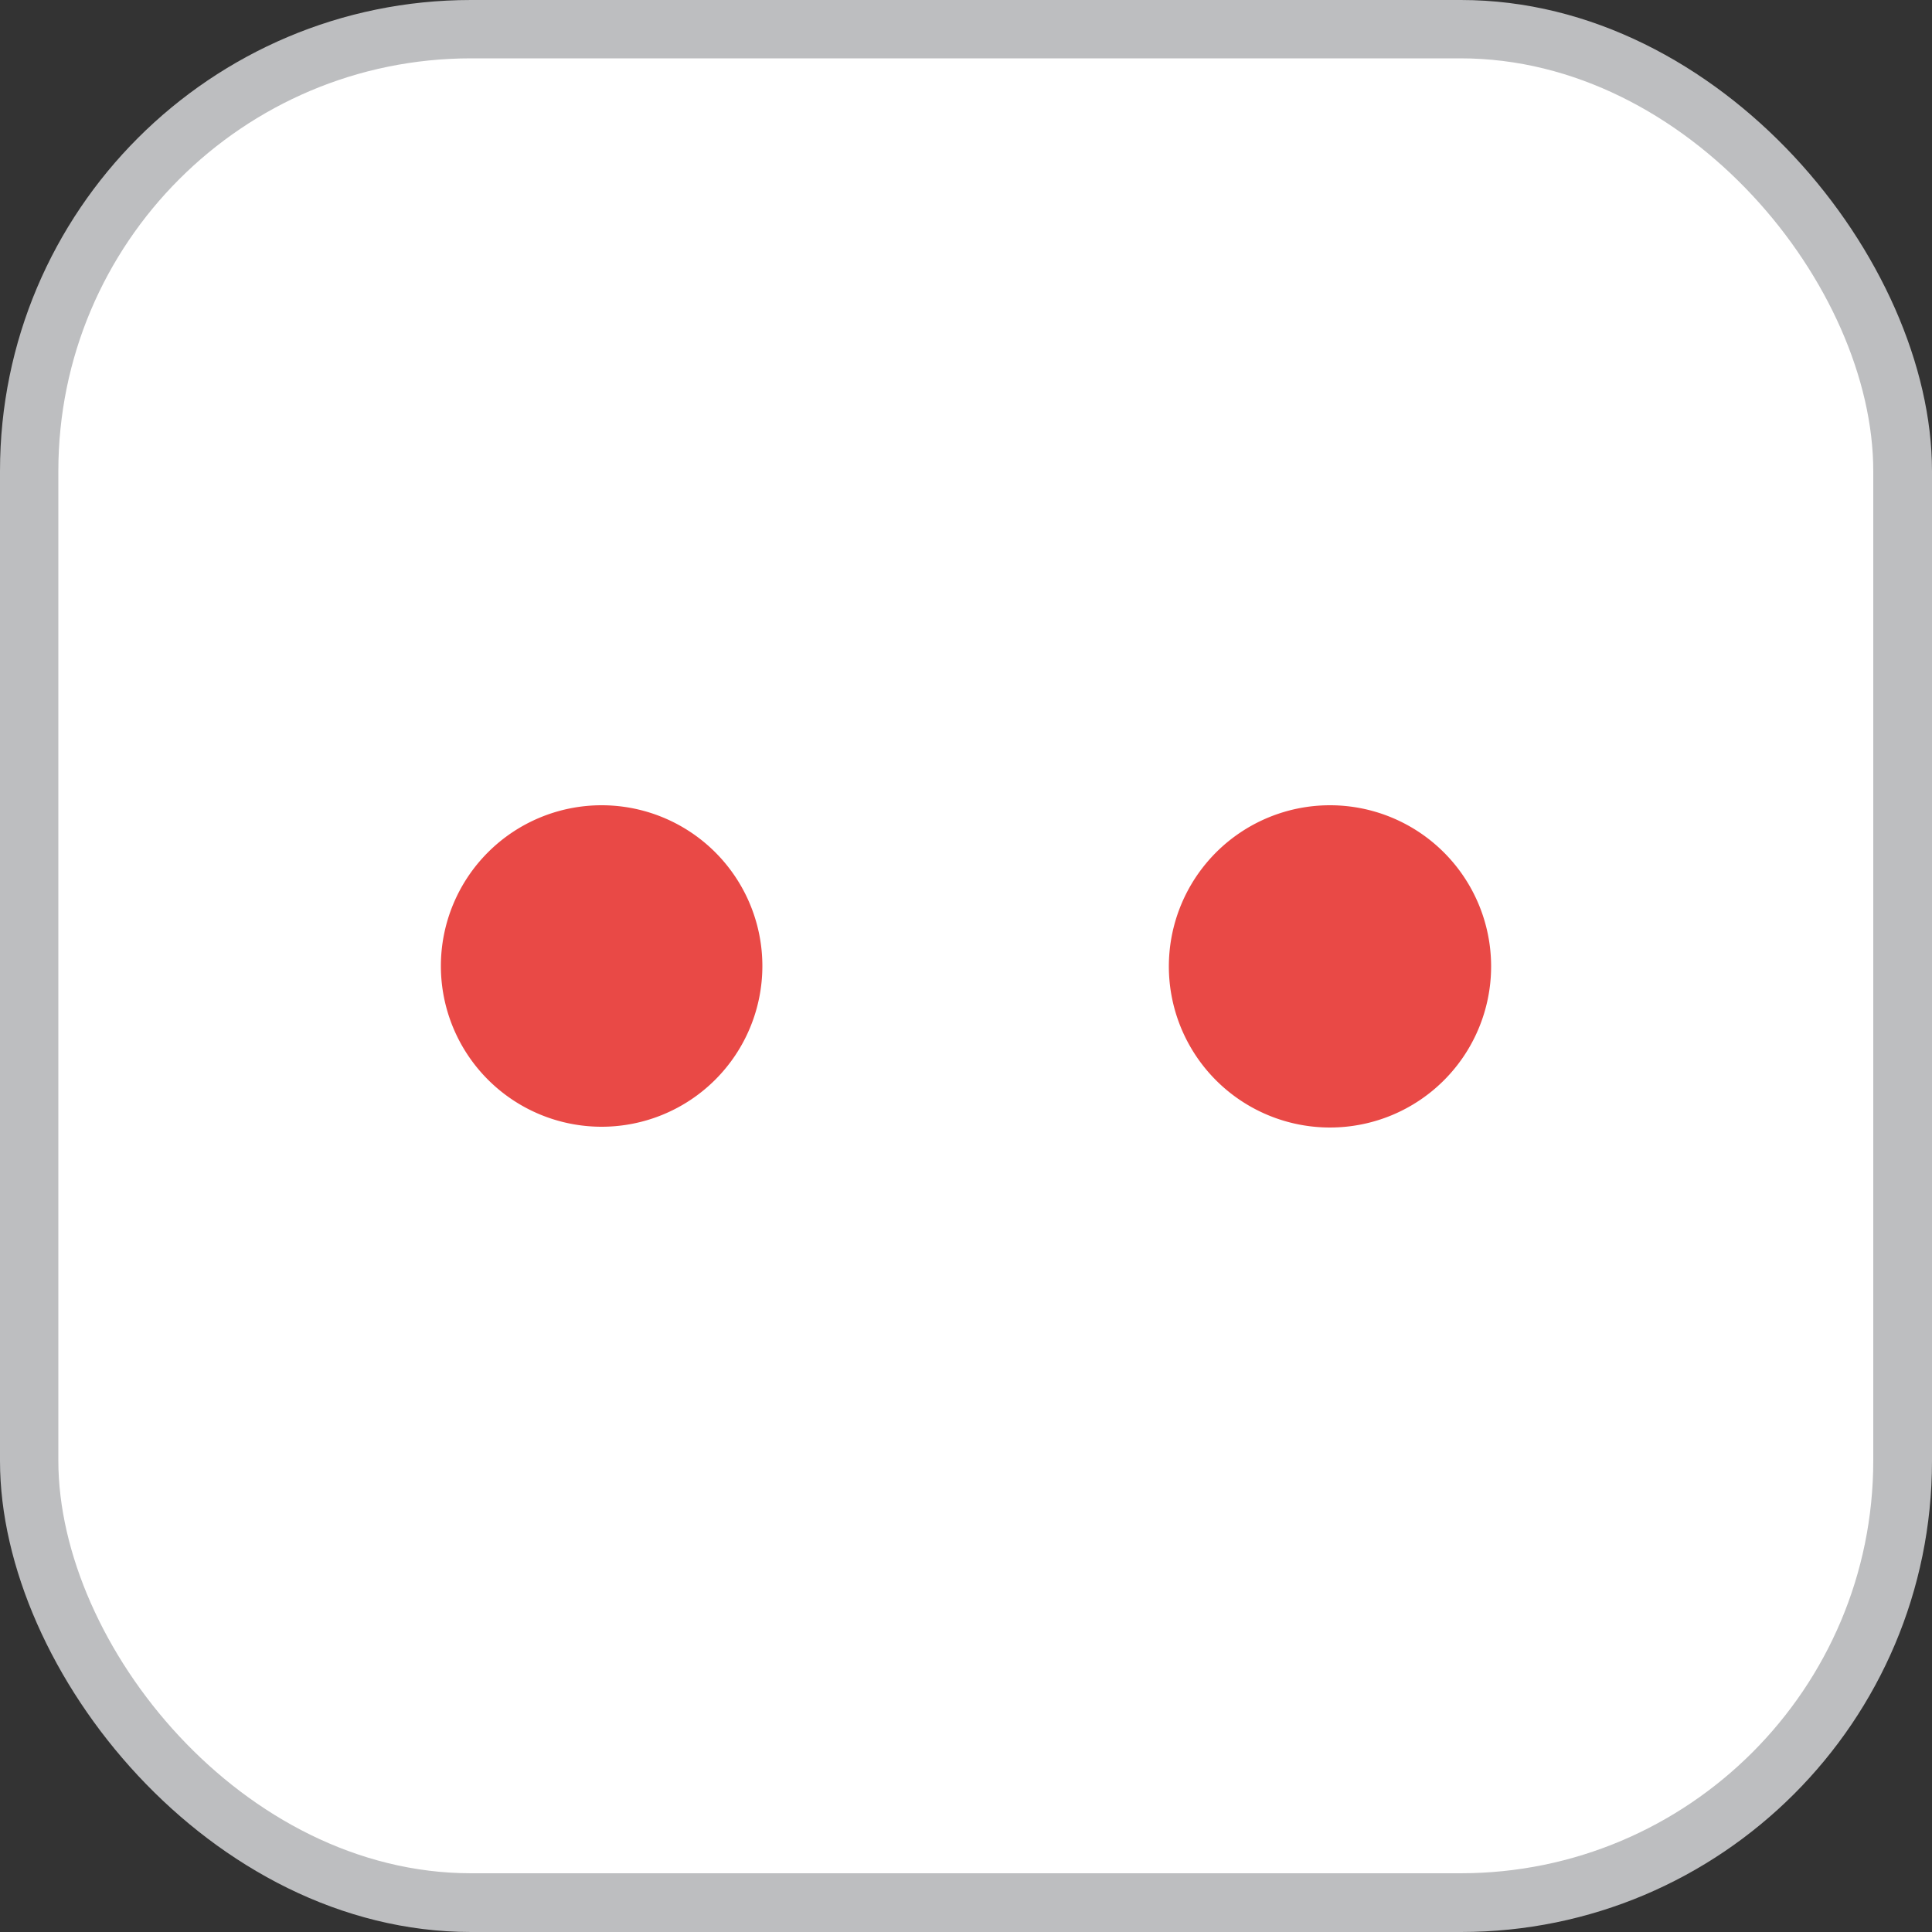
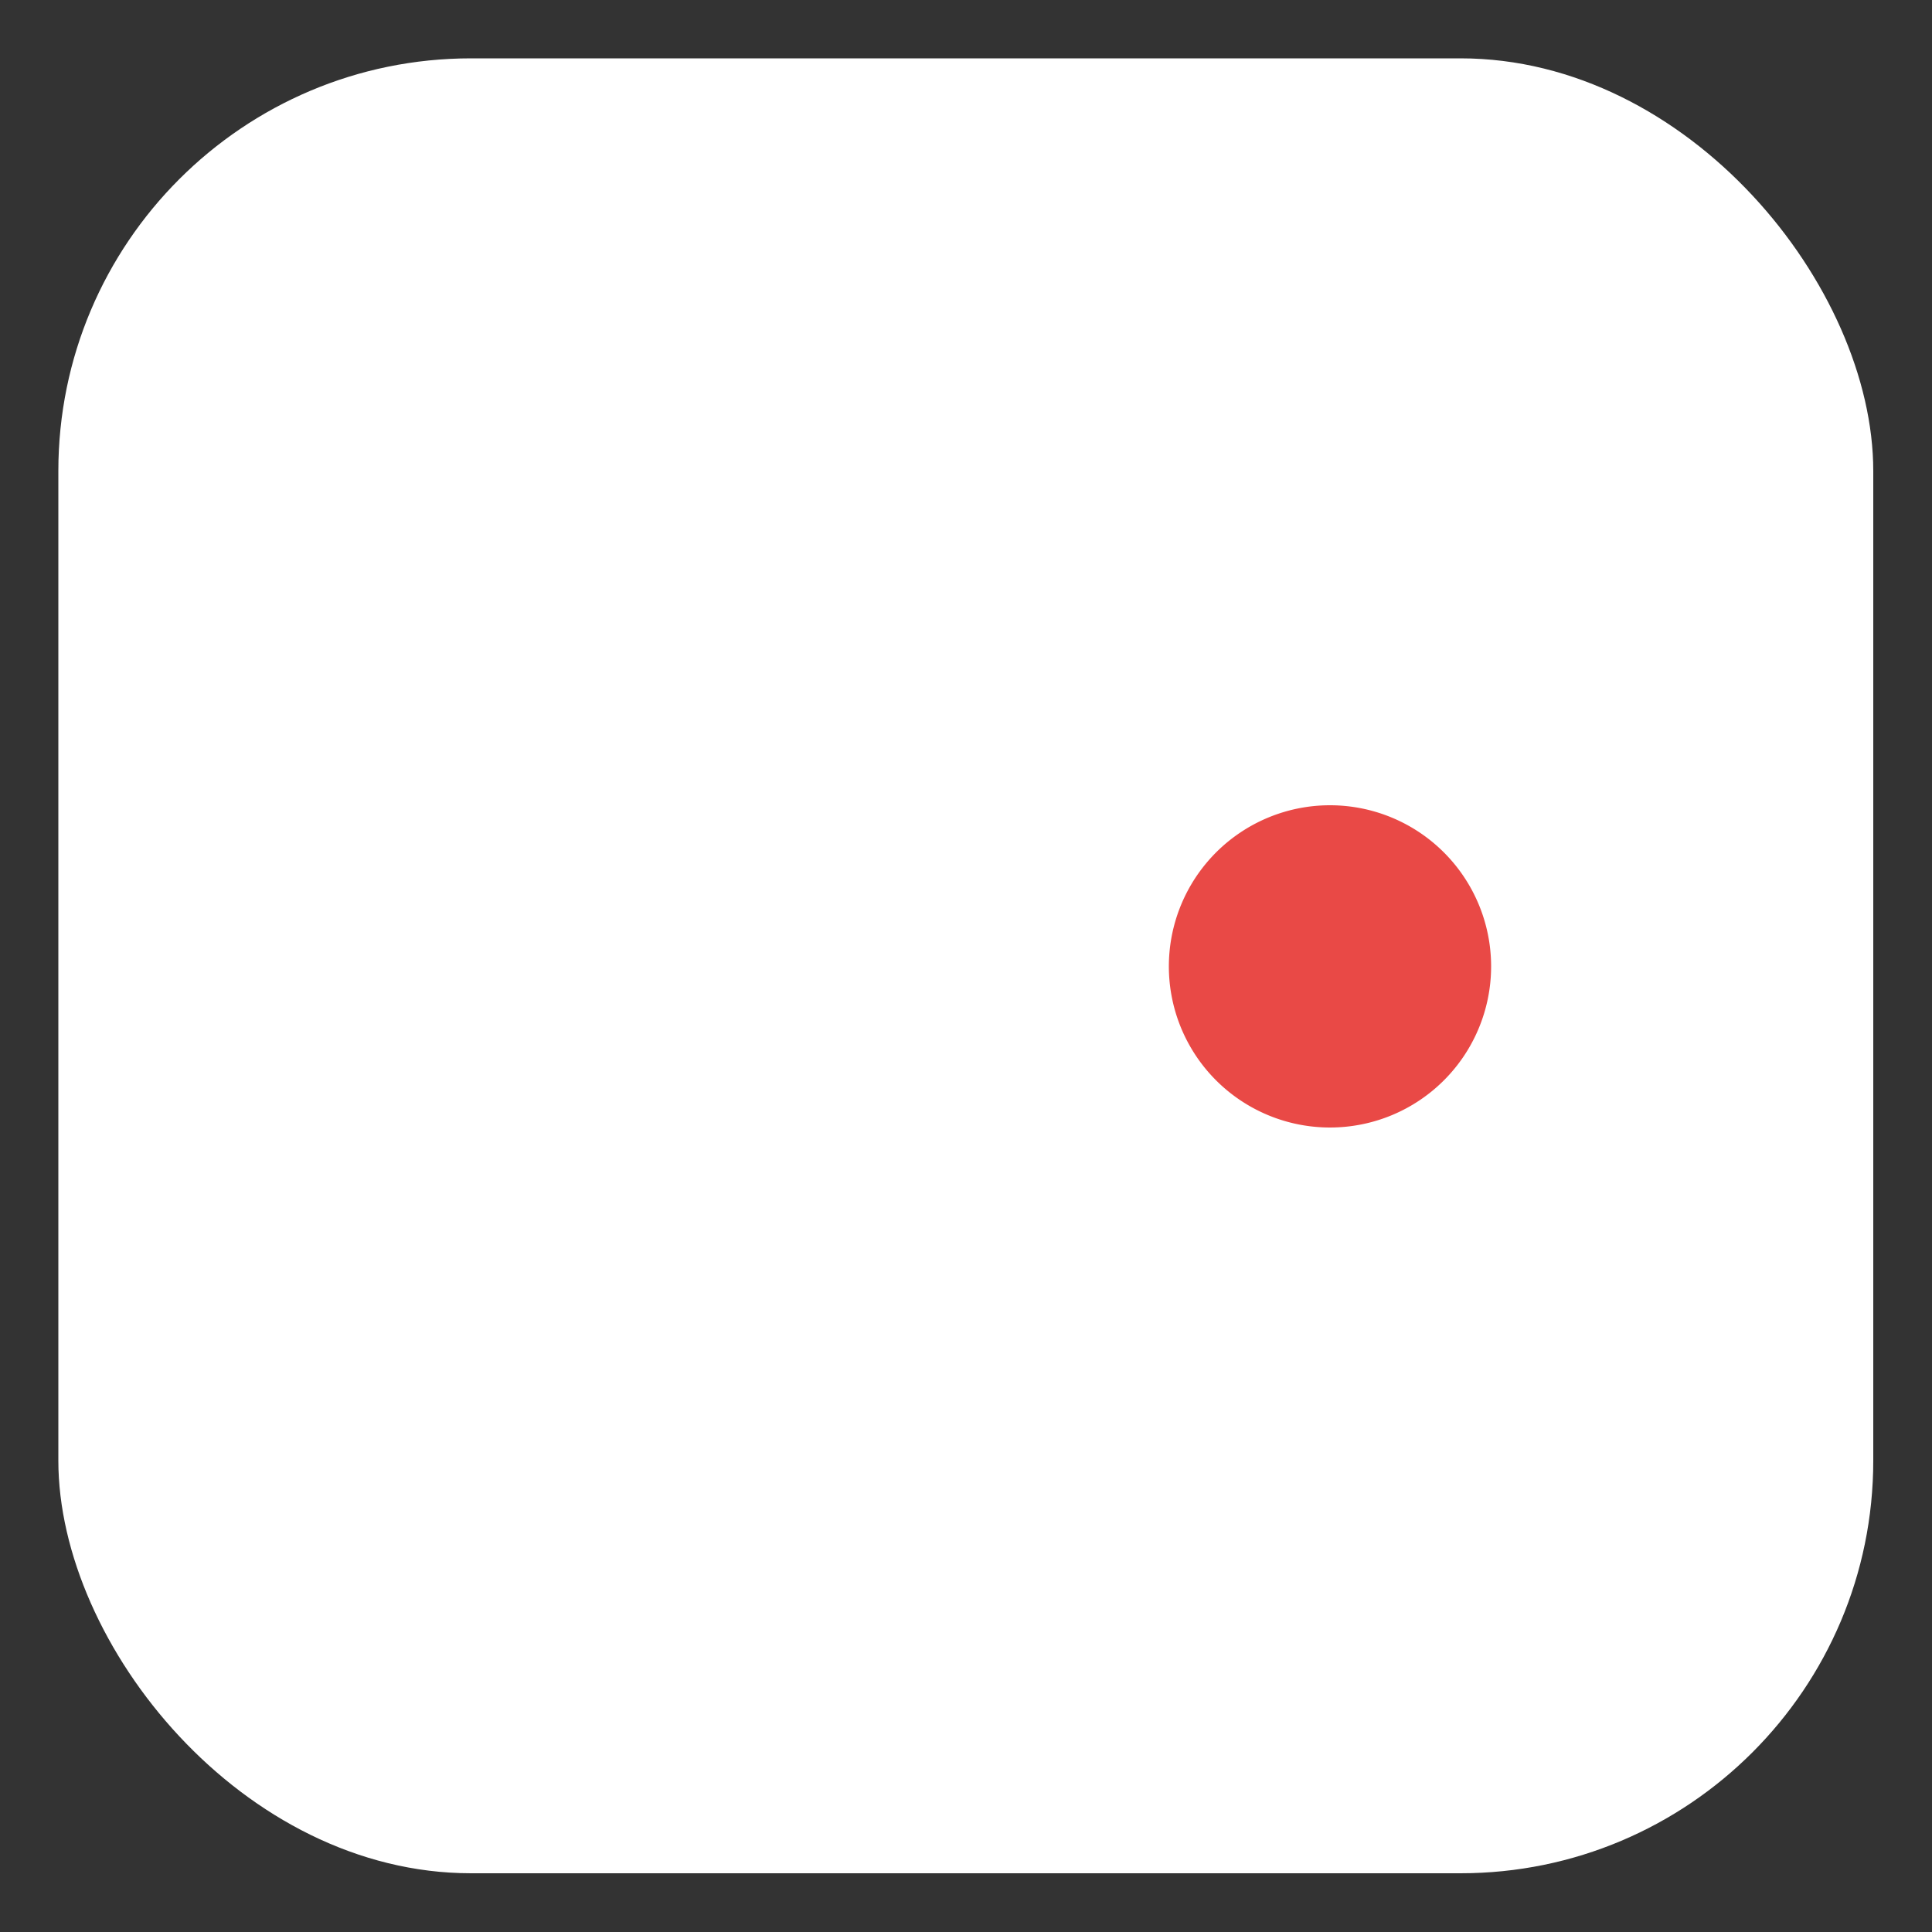
<svg xmlns="http://www.w3.org/2000/svg" id="Calque_2" data-name="Calque 2" viewBox="0 0 50 50">
  <rect x="0" y="0" width="50" height="50" fill="#333333" stroke="none" />
  <defs>
    <style>.cls-1{fill:#bdbec0;}.cls-2{fill:#fff;}.cls-3{fill:#e94946;}</style>
  </defs>
  <title>domino-a-2</title>
-   <rect class="cls-1" width="50" height="50" rx="12.19" />
  <rect class="cls-2" x="1.51" y="1.51" width="46.97" height="46.97" rx="10.68" />
-   <path class="cls-3" d="M19.73,25a4.16,4.16,0,1,1-4.16-4.16A4.16,4.16,0,0,1,19.73,25Z" />
  <path class="cls-3" d="M38.59,25a4.17,4.17,0,1,1-4.17-4.16A4.17,4.17,0,0,1,38.59,25Z" />
</svg>